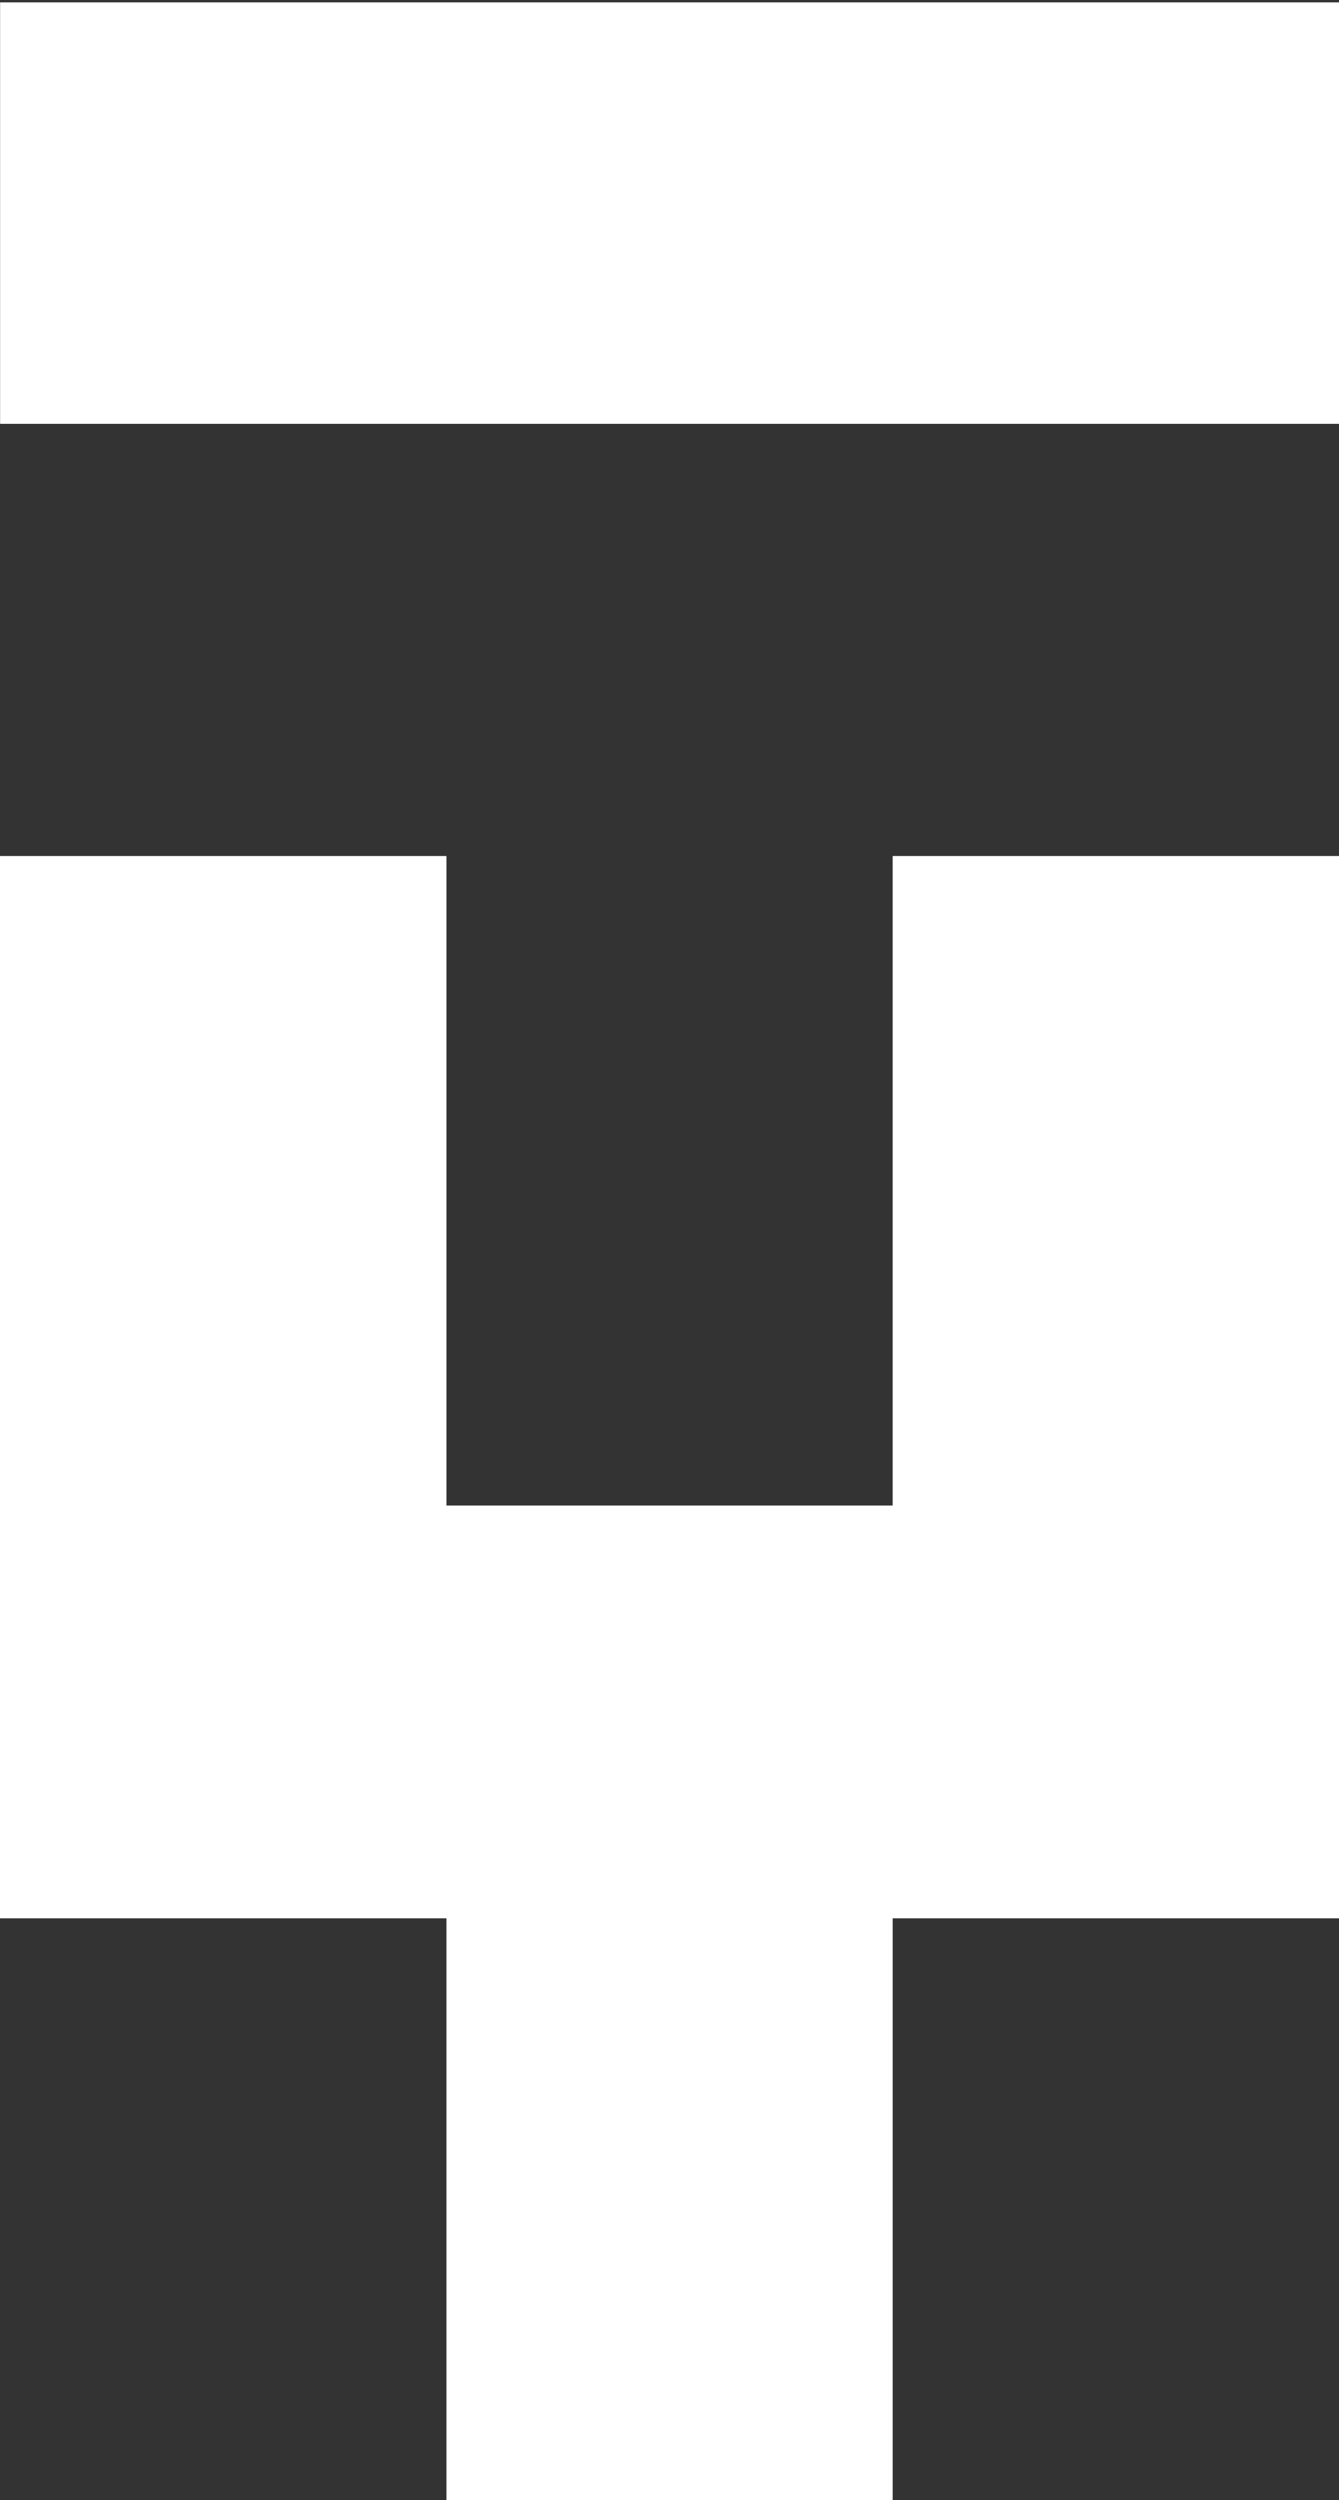
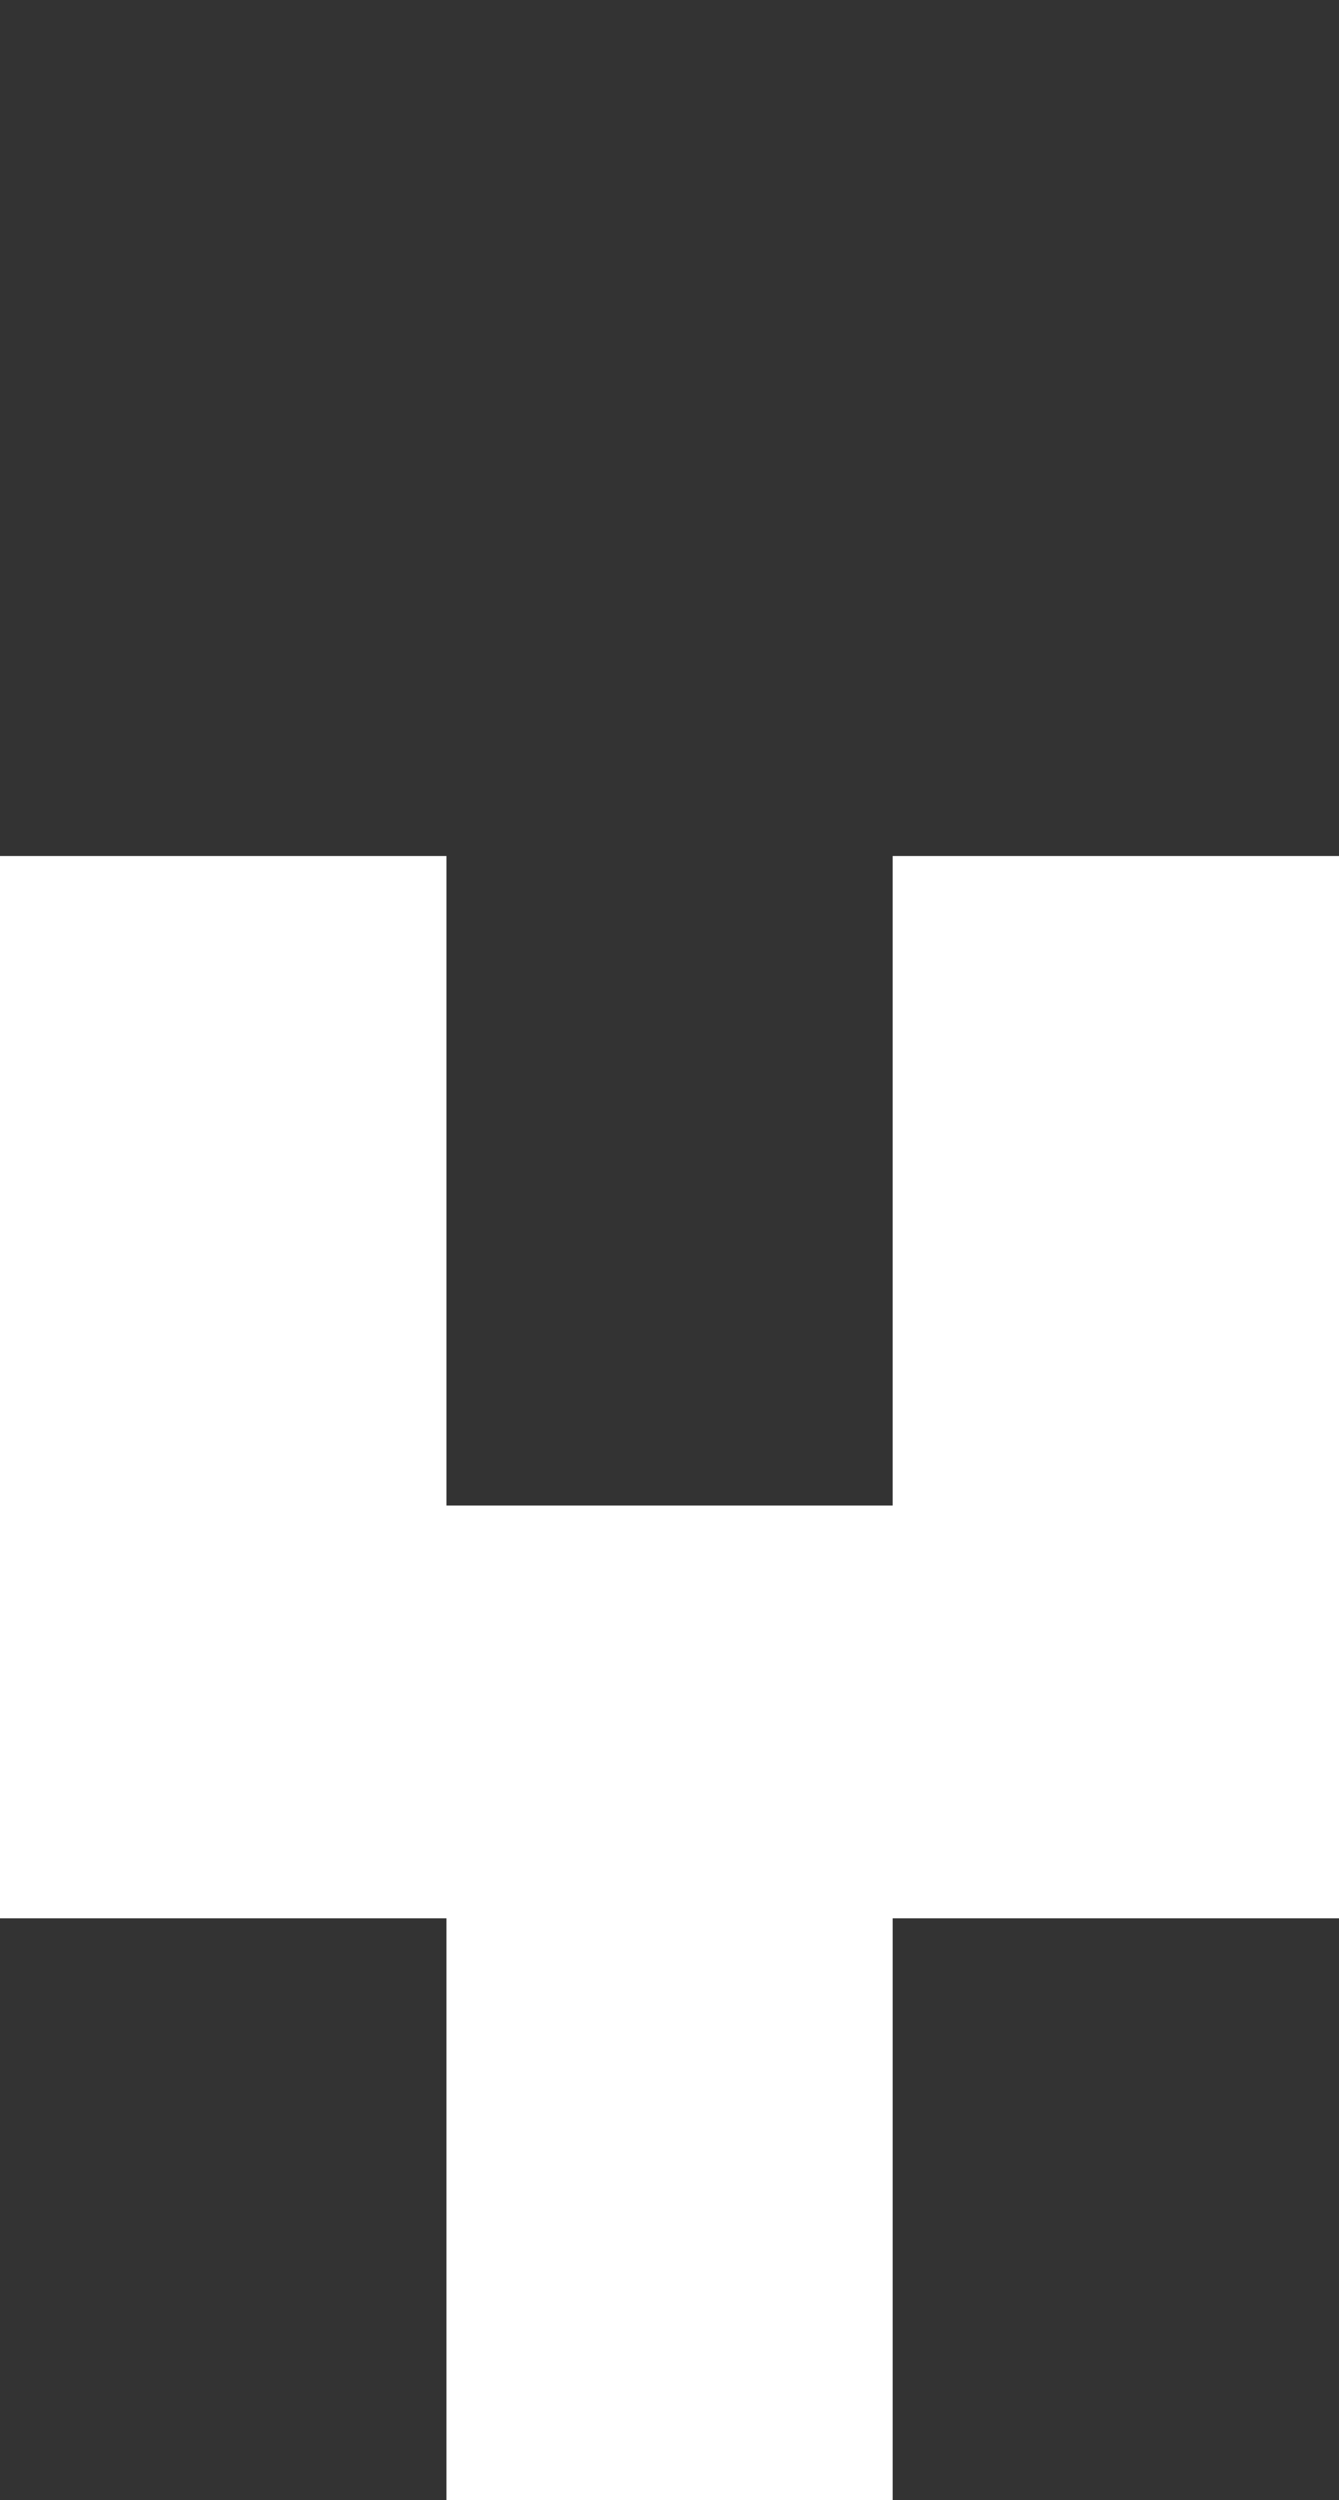
<svg xmlns="http://www.w3.org/2000/svg" version="1.1" id="Layer_1" x="0px" y="0px" viewBox="0 0 118.83 221.79" style="enable-background:new 0 0 118.83 221.79;" xml:space="preserve">
  <rect x="0" y="0" width="118.83" height="221.79" fill="#333333" stroke="none" />
  <style type="text/css"> .st0{fill:#FFFFFF;} </style>
  <g>
    <g>
      <g>
        <g>
-           <rect x="0.01" y="0.21" class="st0" width="118.82" height="37.39" />
-         </g>
+           </g>
        <g>
          <polygon class="st0" points="79.22,133.56 39.62,133.56 39.62,75.94 0,75.94 0,170.18 39.62,170.18 39.62,221.79 79.22,221.79 79.22,170.18 118.83,170.18 118.83,75.94 79.22,75.94 " />
        </g>
      </g>
    </g>
  </g>
</svg>